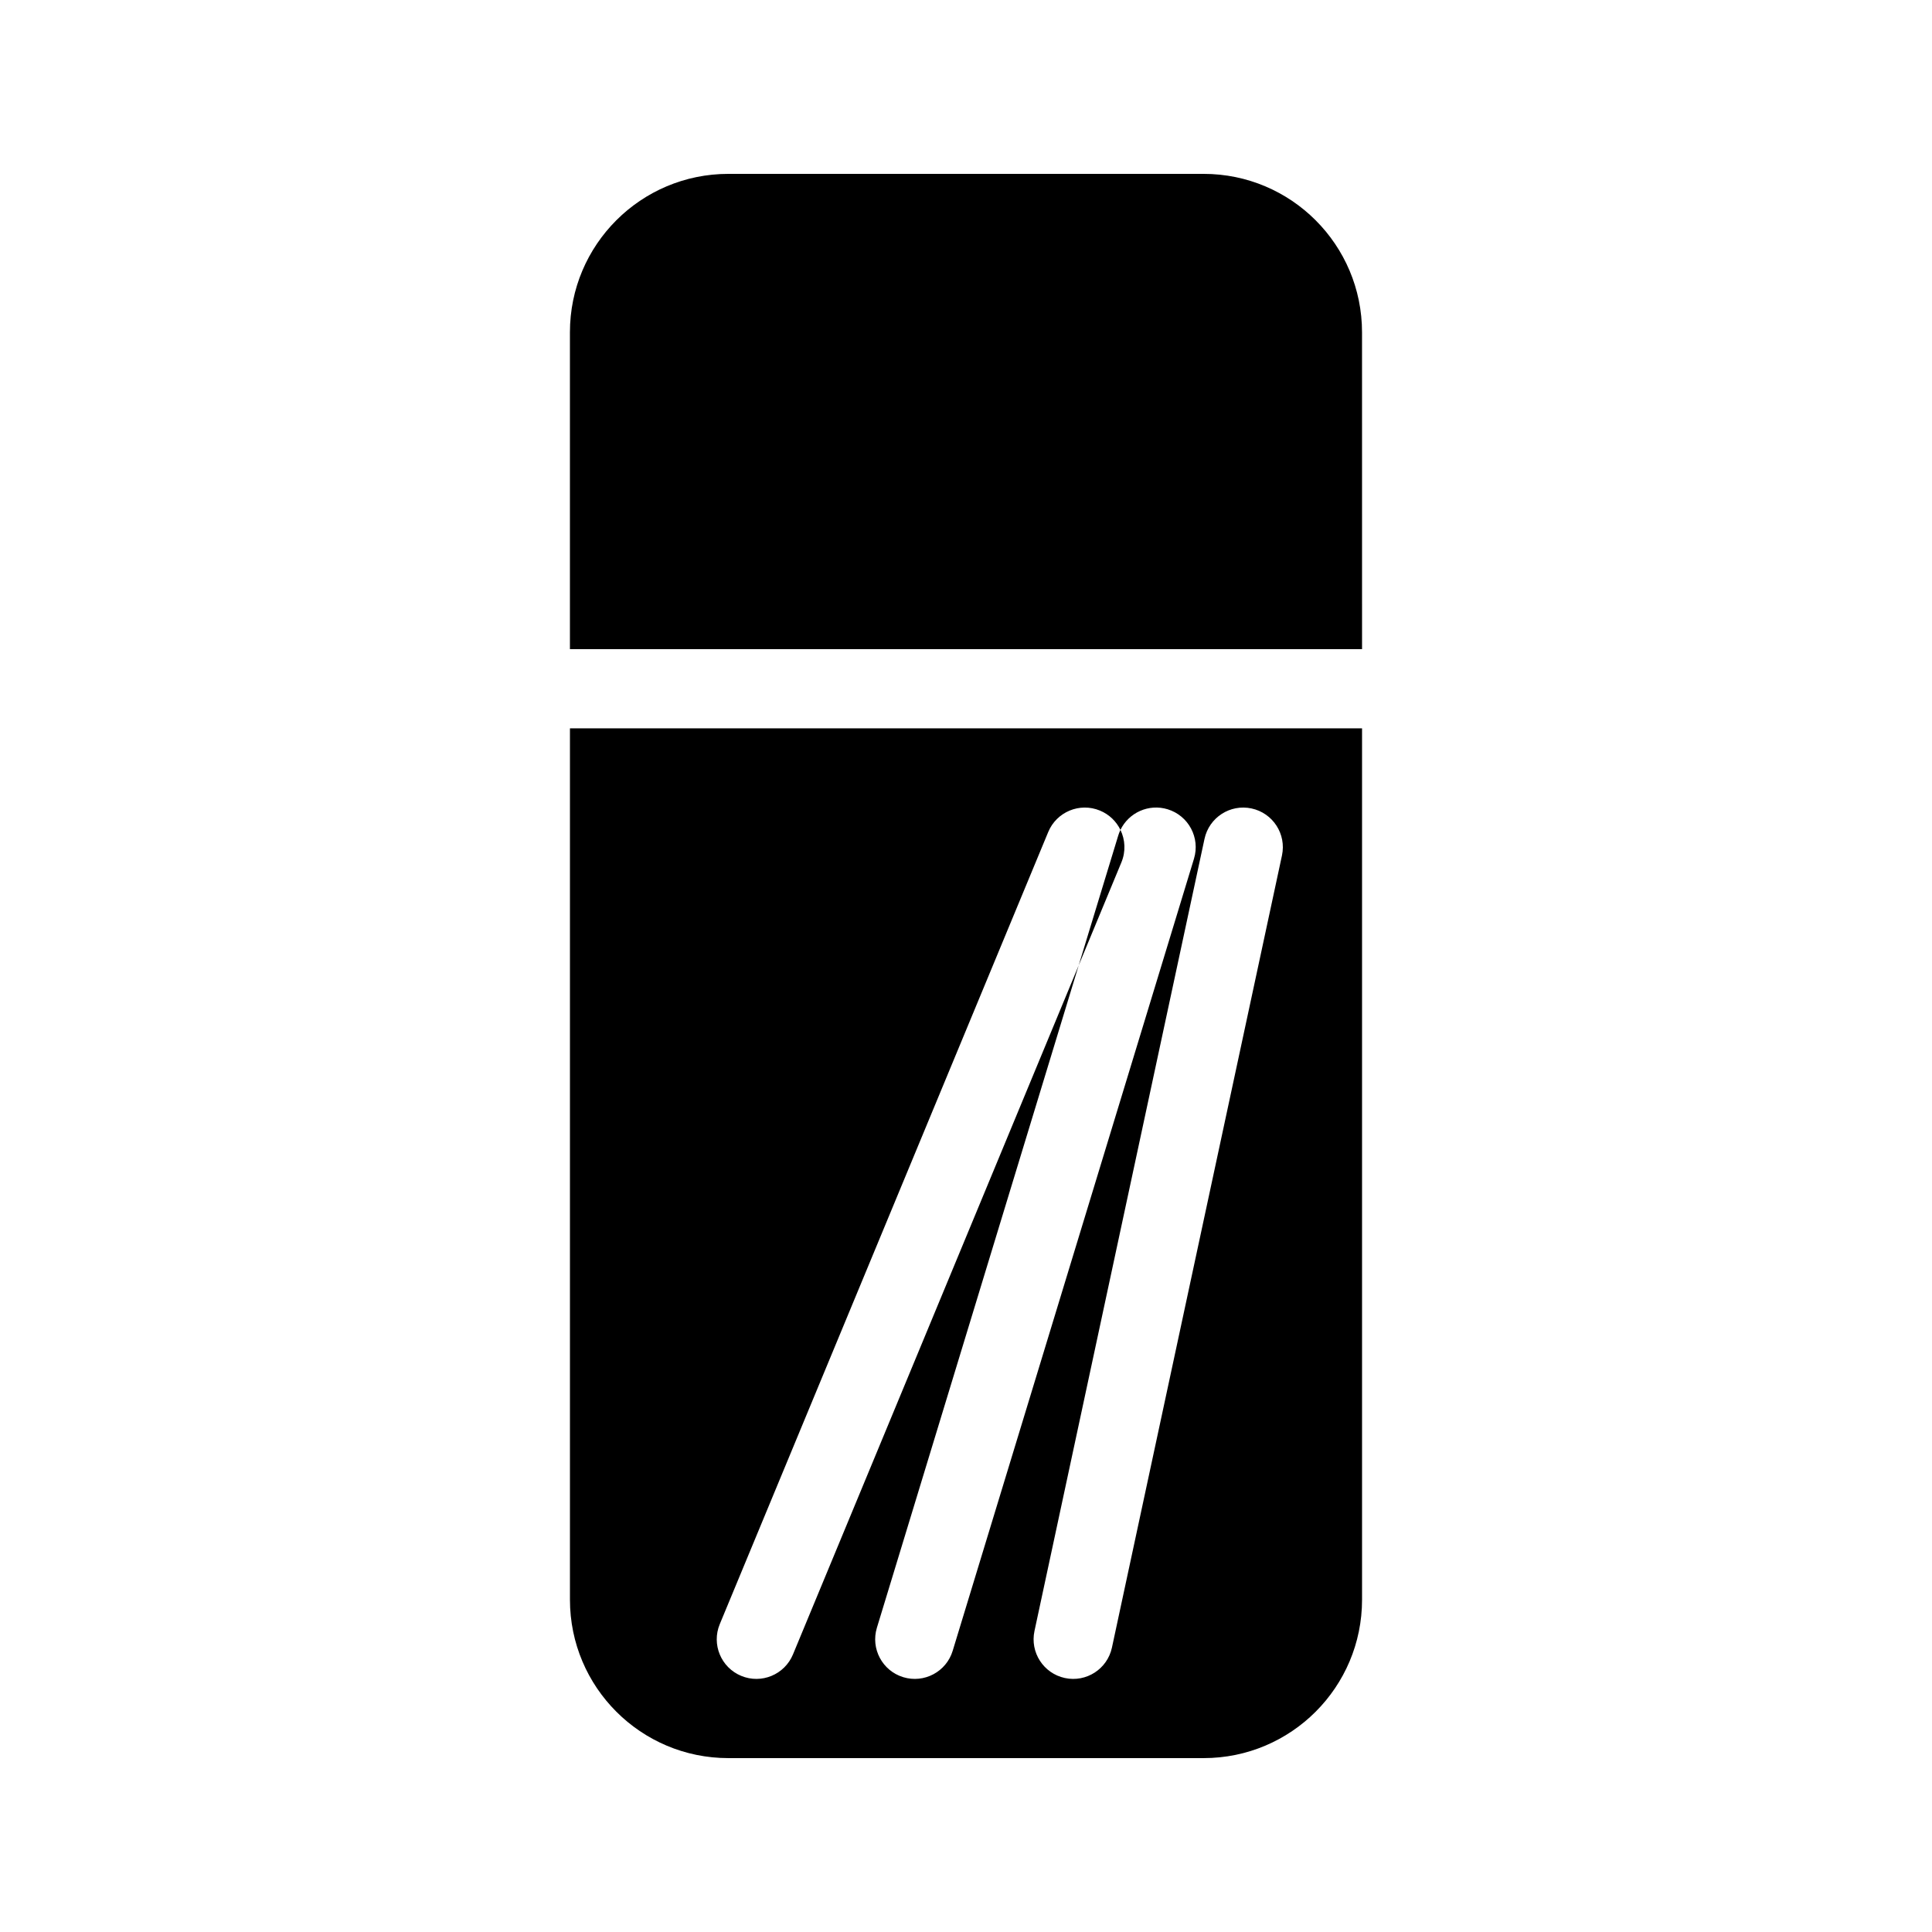
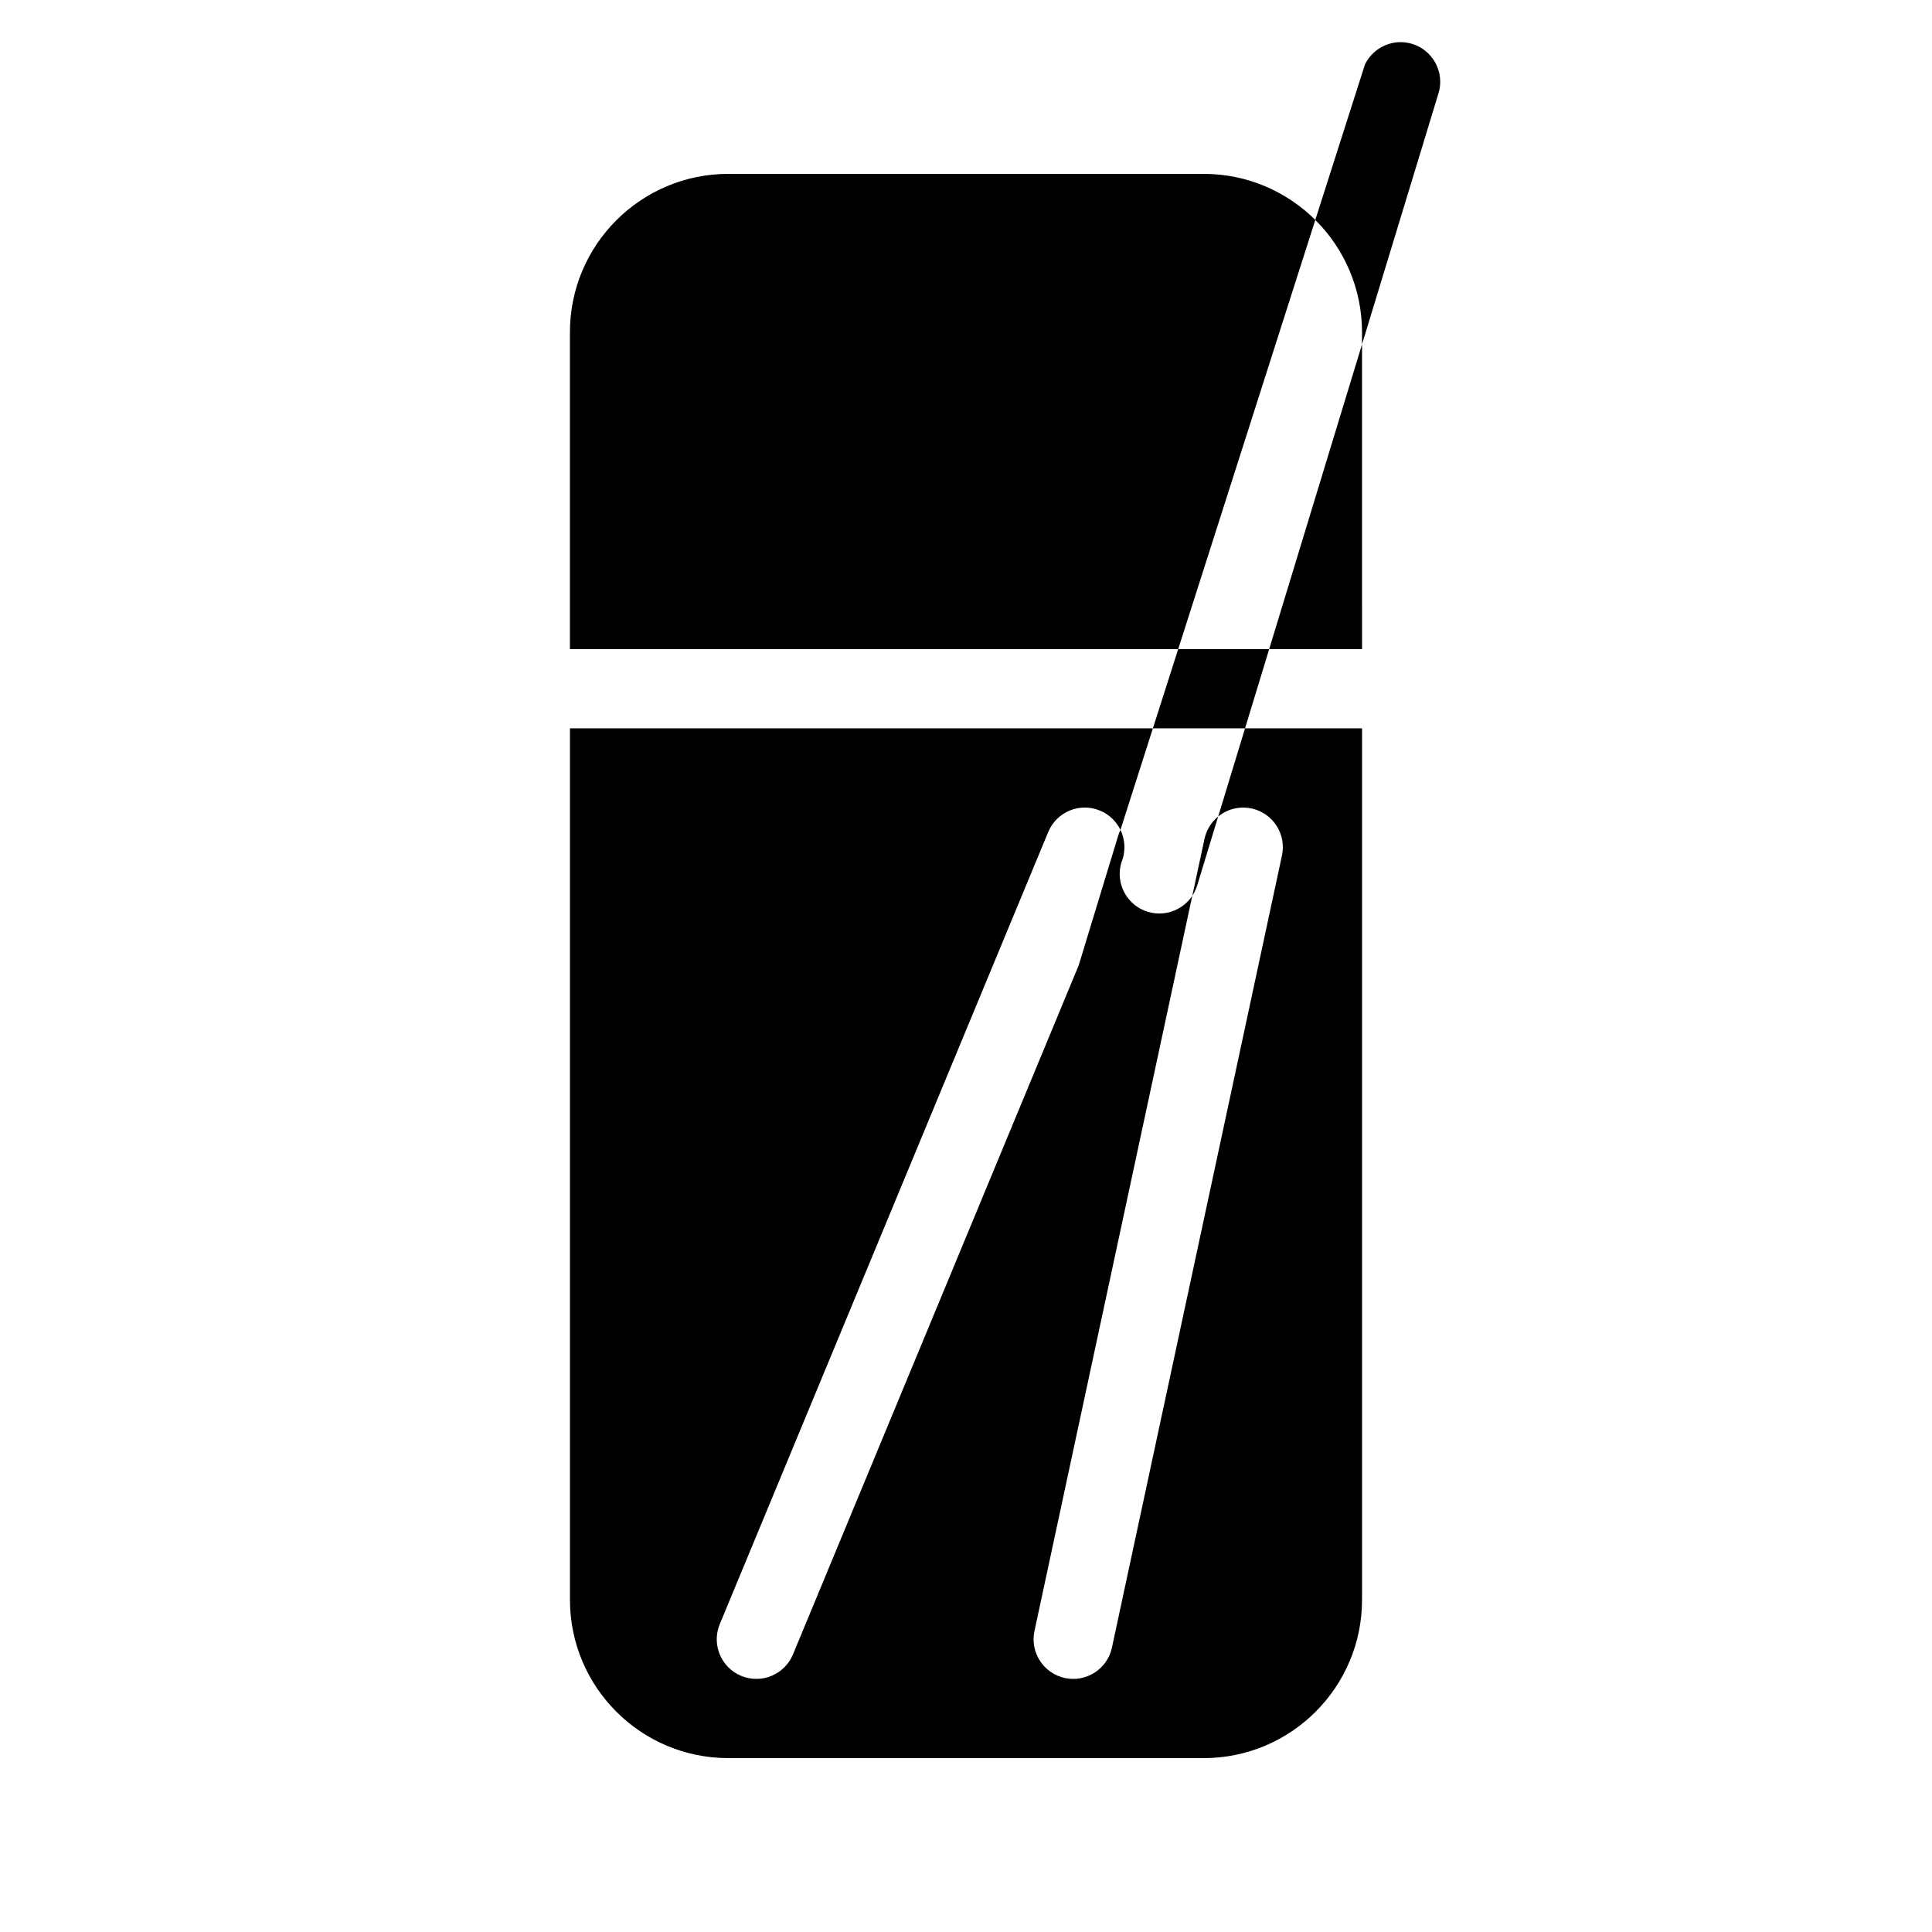
<svg xmlns="http://www.w3.org/2000/svg" fill="#000000" width="800px" height="800px" version="1.1" viewBox="144 144 512 512">
-   <path d="m440.93 363.93c1.262 2.606 1.449 5.719 0.254 8.602l-11.32 27.297-53.477 175.54c-1.688 5.547 1.438 11.41 6.984 13.102 5.543 1.688 11.41-1.438 13.098-6.984l63.949-209.92c1.688-5.547-1.438-11.41-6.984-13.102-5.016-1.527-10.289 0.883-12.504 5.461zm64.027-47.898h-209.92v-83.969c0-23.188 18.797-41.984 41.984-41.984h125.95c23.184 0 41.98 18.797 41.98 41.984zm0 20.992v230.91c0 23.188-18.797 41.984-41.98 41.984h-125.95c-23.188 0-41.984-18.797-41.984-41.984v-230.91zm-41.75 29.285-45.059 209.92c-1.215 5.668 2.394 11.25 8.062 12.465 5.668 1.219 11.246-2.391 12.465-8.059l45.059-209.92c1.215-5.668-2.394-11.25-8.062-12.465-5.668-1.219-11.246 2.391-12.465 8.059zm-22.277-2.379c-1.082-2.231-2.953-4.09-5.422-5.113-5.356-2.223-11.496 0.32-13.715 5.672l-87.043 209.92c-2.223 5.356 0.32 11.496 5.676 13.715 5.352 2.223 11.492-0.32 13.715-5.672l75.723-182.62 10.473-34.375c0.16-0.531 0.359-1.039 0.594-1.523z" />
+   <path d="m440.93 363.93c1.262 2.606 1.449 5.719 0.254 8.602c-1.688 5.547 1.438 11.41 6.984 13.102 5.543 1.688 11.41-1.438 13.098-6.984l63.949-209.92c1.688-5.547-1.438-11.41-6.984-13.102-5.016-1.527-10.289 0.883-12.504 5.461zm64.027-47.898h-209.92v-83.969c0-23.188 18.797-41.984 41.984-41.984h125.95c23.184 0 41.98 18.797 41.98 41.984zm0 20.992v230.91c0 23.188-18.797 41.984-41.98 41.984h-125.95c-23.188 0-41.984-18.797-41.984-41.984v-230.91zm-41.75 29.285-45.059 209.92c-1.215 5.668 2.394 11.25 8.062 12.465 5.668 1.219 11.246-2.391 12.465-8.059l45.059-209.92c1.215-5.668-2.394-11.25-8.062-12.465-5.668-1.219-11.246 2.391-12.465 8.059zm-22.277-2.379c-1.082-2.231-2.953-4.09-5.422-5.113-5.356-2.223-11.496 0.32-13.715 5.672l-87.043 209.92c-2.223 5.356 0.32 11.496 5.676 13.715 5.352 2.223 11.492-0.32 13.715-5.672l75.723-182.62 10.473-34.375c0.16-0.531 0.359-1.039 0.594-1.523z" />
</svg>